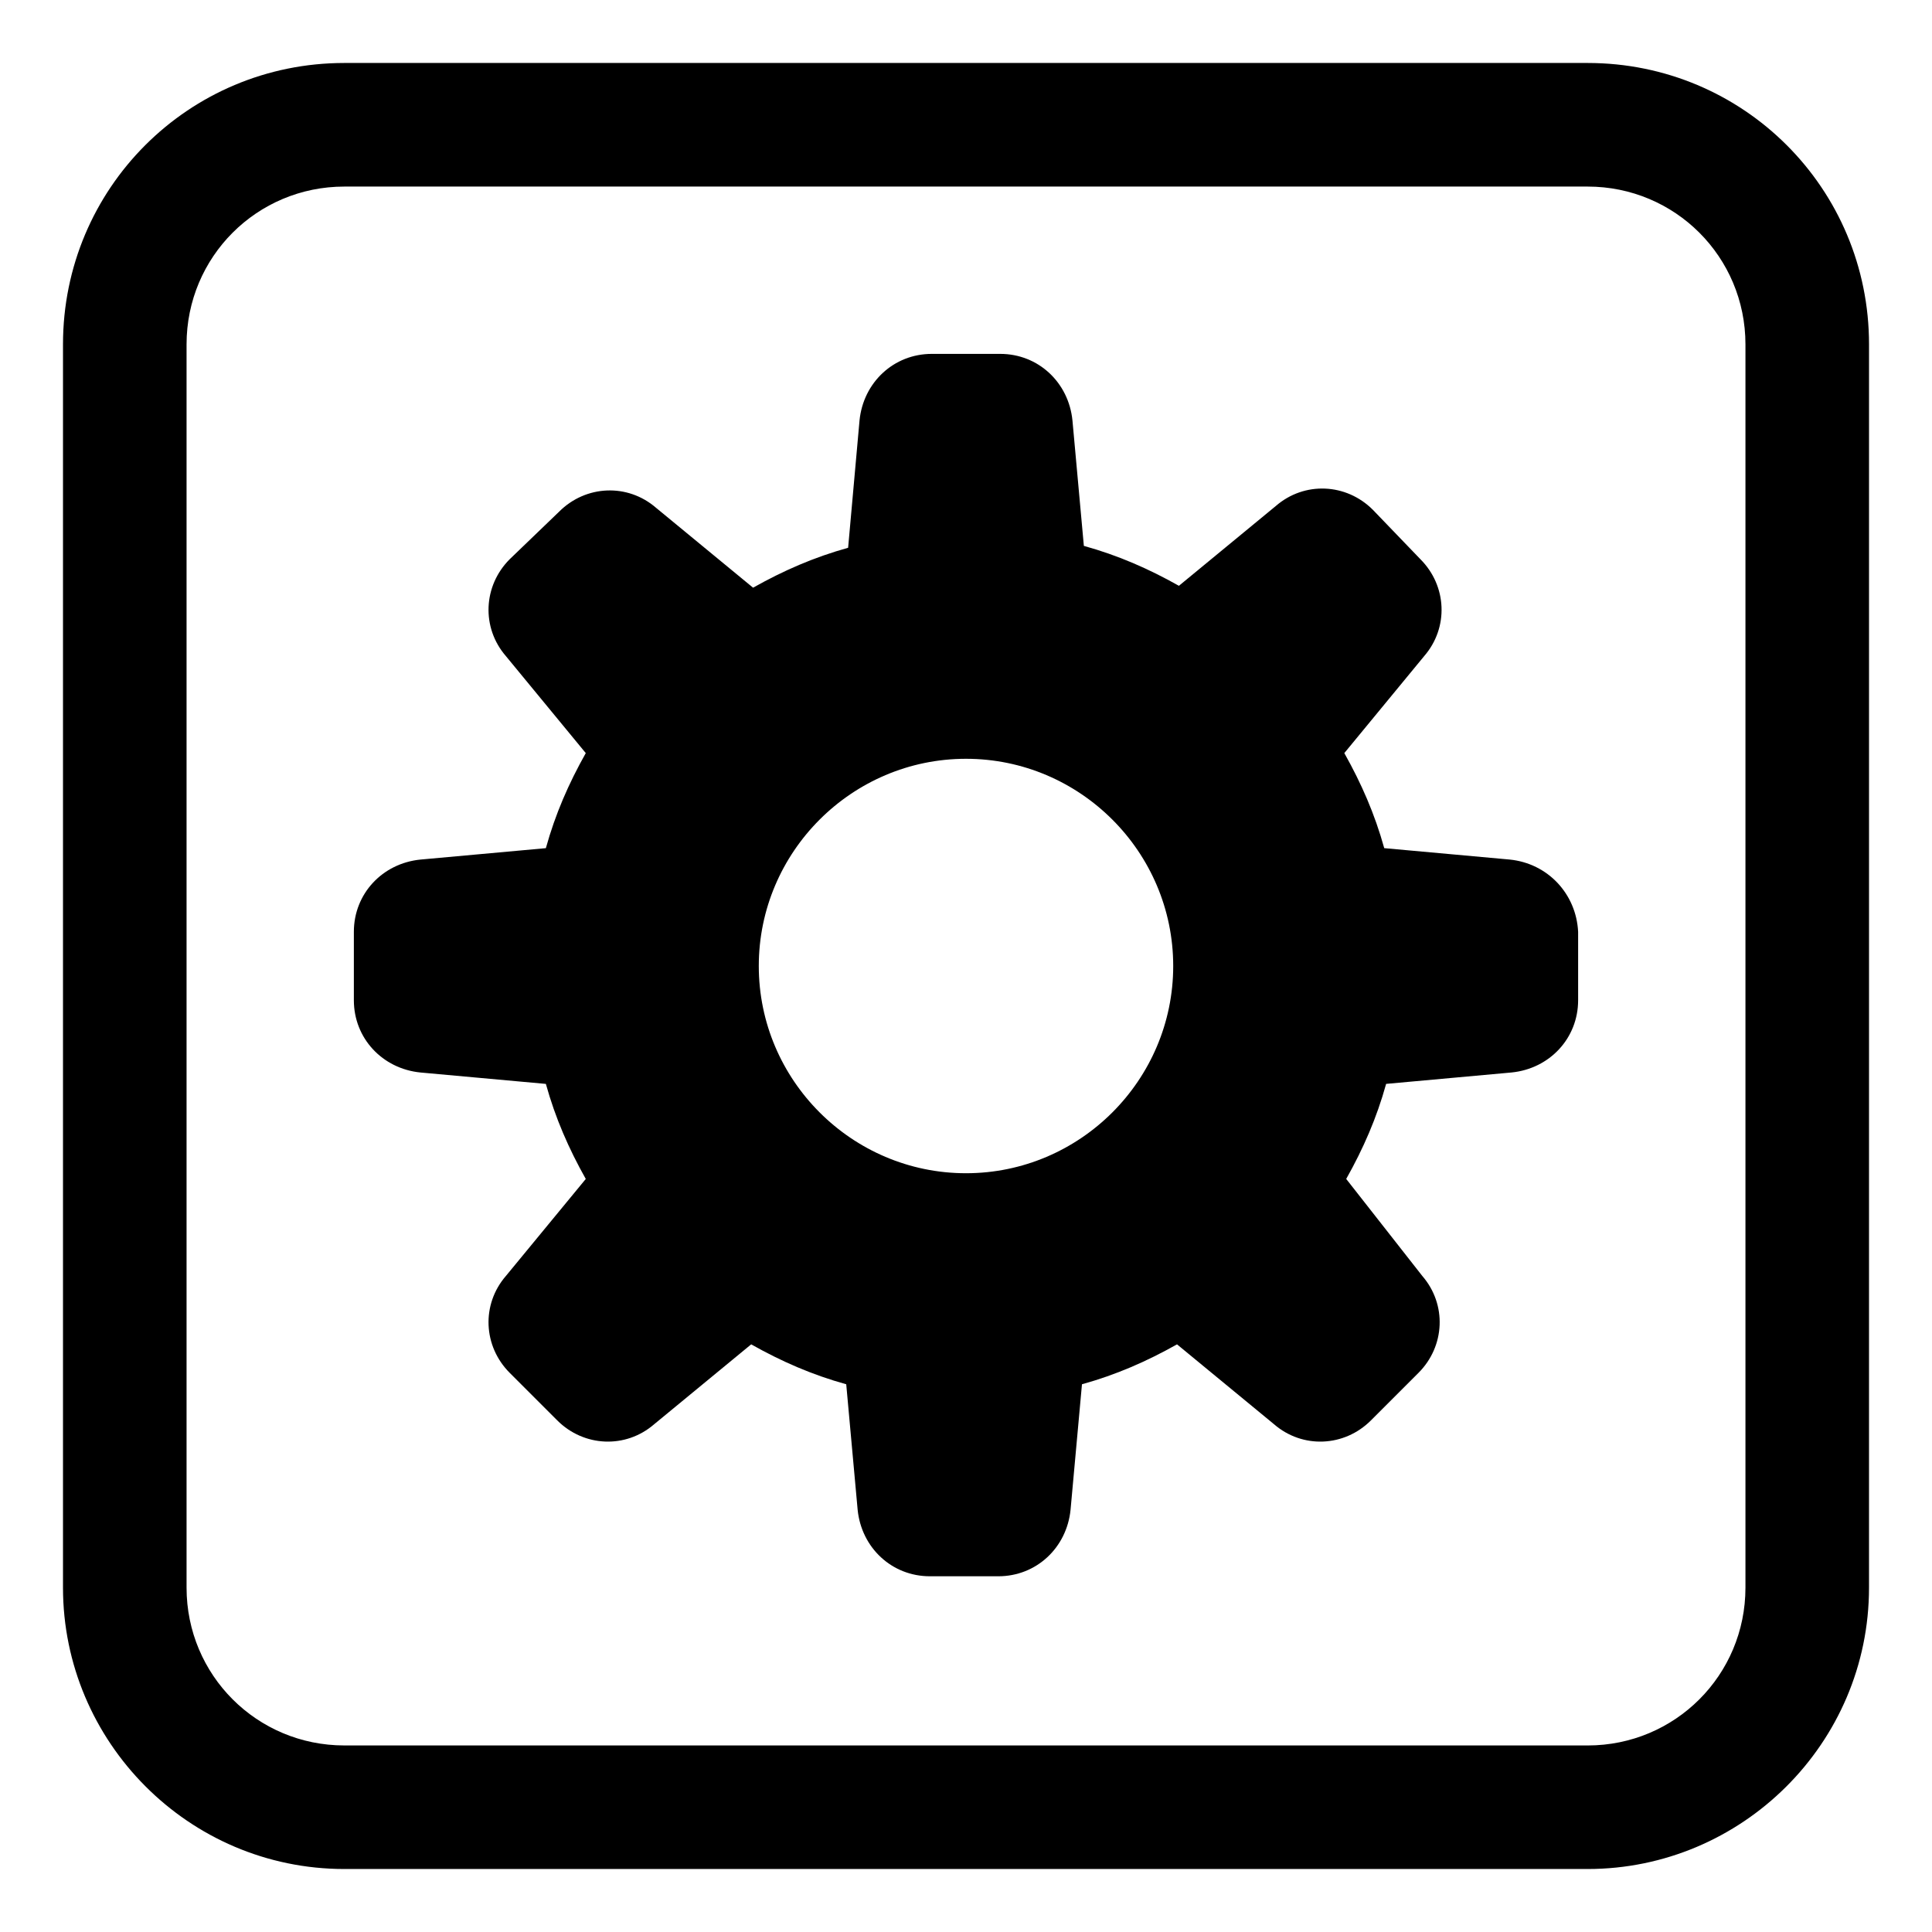
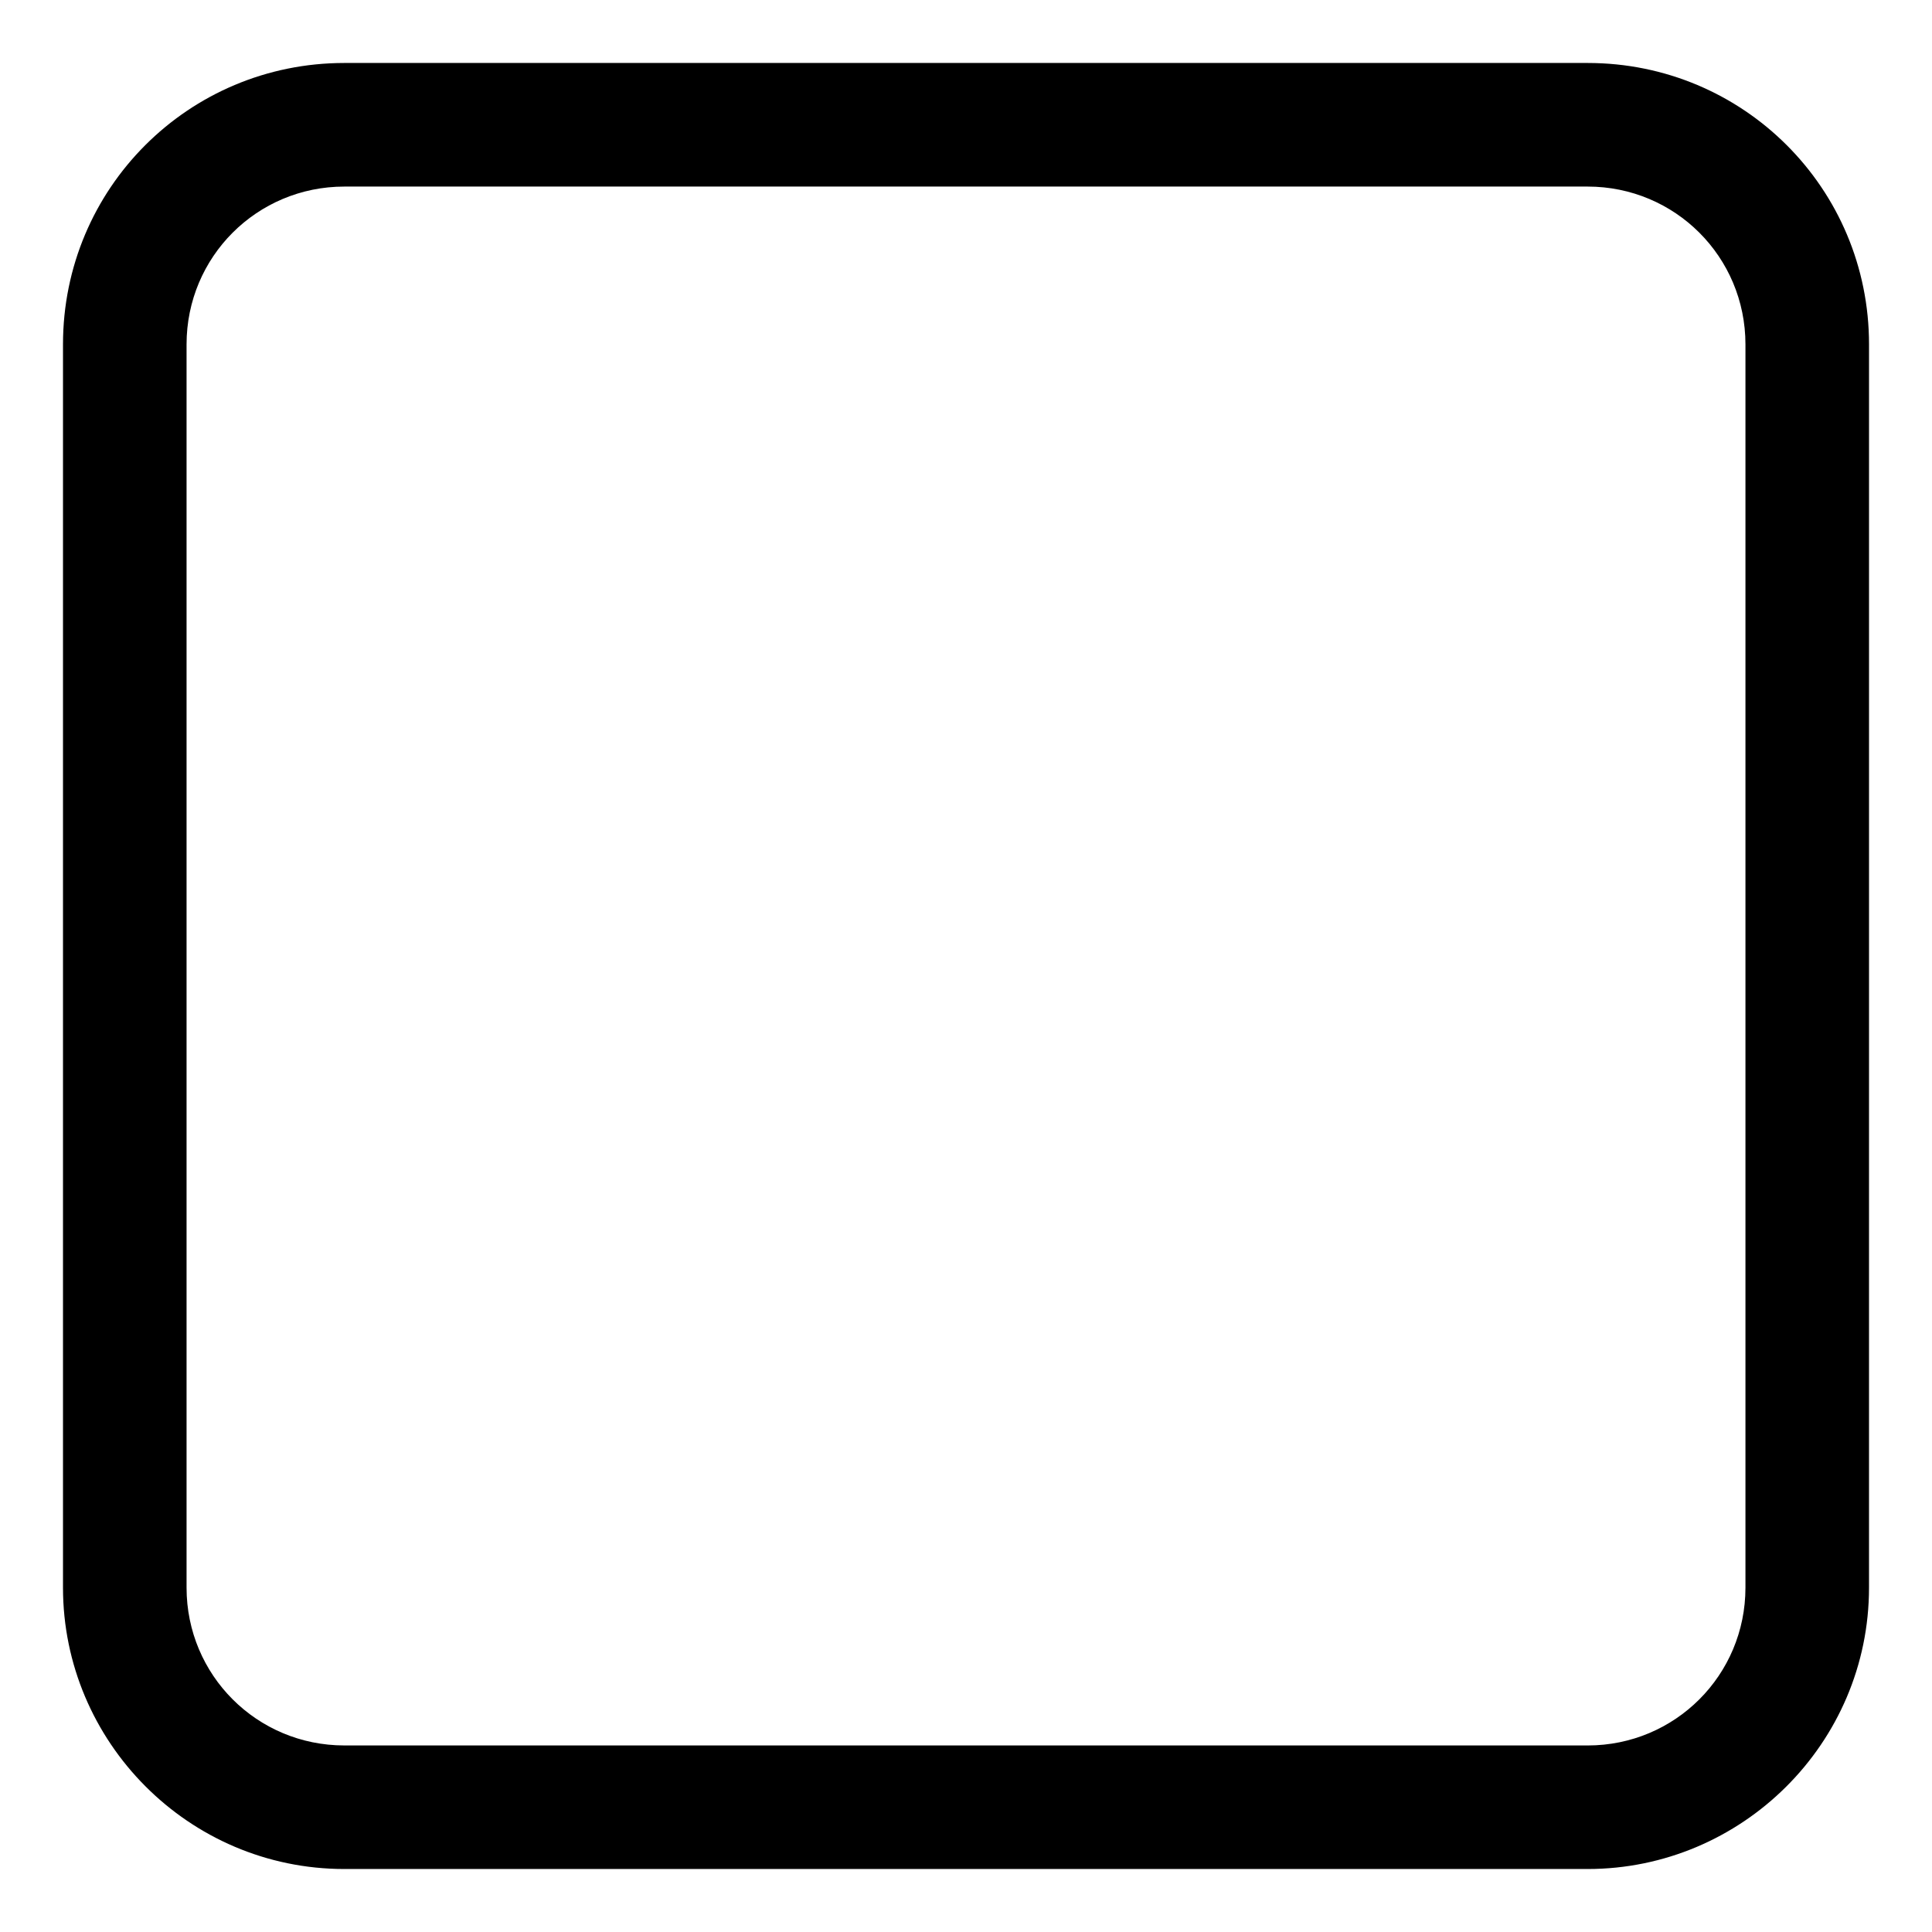
<svg xmlns="http://www.w3.org/2000/svg" fill="#000000" width="800px" height="800px" version="1.1" viewBox="144 144 512 512">
  <g>
-     <path d="m544.09 371.79-33.254-3.023c-2.519-9.07-6.047-17.129-10.578-25.191l21.16-25.695c6.551-7.559 6.047-18.641-1.008-25.695l-12.598-13.094c-7.055-7.055-18.137-7.559-25.695-1.008l-25.691 21.16c-8.062-4.535-16.121-8.062-25.191-10.578l-3.023-33.25c-1.008-10.078-9.07-17.633-19.145-17.633h-18.137c-10.078 0-18.137 7.559-19.145 17.633l-3.023 33.75c-9.07 2.519-17.129 6.047-25.191 10.578l-25.695-21.16c-7.559-6.551-18.641-6.047-25.695 1.008l-13.094 12.598c-7.055 7.055-7.559 18.137-1.008 25.695l21.16 25.695c-4.535 8.062-8.062 16.121-10.578 25.191l-33.25 3.023c-10.078 1.008-17.633 9.07-17.633 19.145v18.137c0 10.078 7.559 18.137 17.633 19.145l33.25 3.023c2.519 9.07 6.047 17.129 10.578 25.191l-21.16 25.695c-6.551 7.559-6.047 18.641 1.008 25.695l12.594 12.594c7.055 7.055 18.137 7.559 25.695 1.008l25.695-21.16c8.062 4.535 16.121 8.062 25.191 10.578l3.023 33.25c1.008 10.078 9.07 17.633 19.145 17.633h18.137c10.078 0 18.137-7.559 19.145-17.633l3.023-33.25c9.07-2.519 17.129-6.047 25.191-10.578l25.695 21.16c7.559 6.551 18.641 6.047 25.695-1.008l12.594-12.594c7.055-7.055 7.559-18.137 1.008-25.695l-20.156-25.699c4.535-8.062 8.062-16.121 10.578-25.191l33.25-3.023c10.078-1.008 17.633-9.07 17.633-19.145v-18.137c-0.5-10.074-8.059-18.137-18.133-19.145zm-144.09 83.129c-30.23 0-54.914-24.688-54.914-54.914-0.004-30.23 24.684-54.918 54.914-54.918s54.914 24.688 54.914 54.914c0 30.23-24.688 54.918-54.914 54.918z" />
    <path d="m564.75 160.69h-329.49c-41.312 0-74.566 33.254-74.566 74.566v329.49c0 40.809 33.25 74.562 74.562 74.562h329.49c40.809 0 74.562-33.25 74.562-74.562l0.004-329.49c0-41.312-33.254-74.566-74.562-74.566zm41.812 404.06c0 23.176-18.641 41.816-41.816 41.816l-329.49-0.004c-23.176 0-41.816-18.641-41.816-41.812v-329.49c0-23.176 18.641-41.816 41.816-41.816h329.49c23.176 0 41.816 18.641 41.816 41.816z" />
  </g>
</svg>